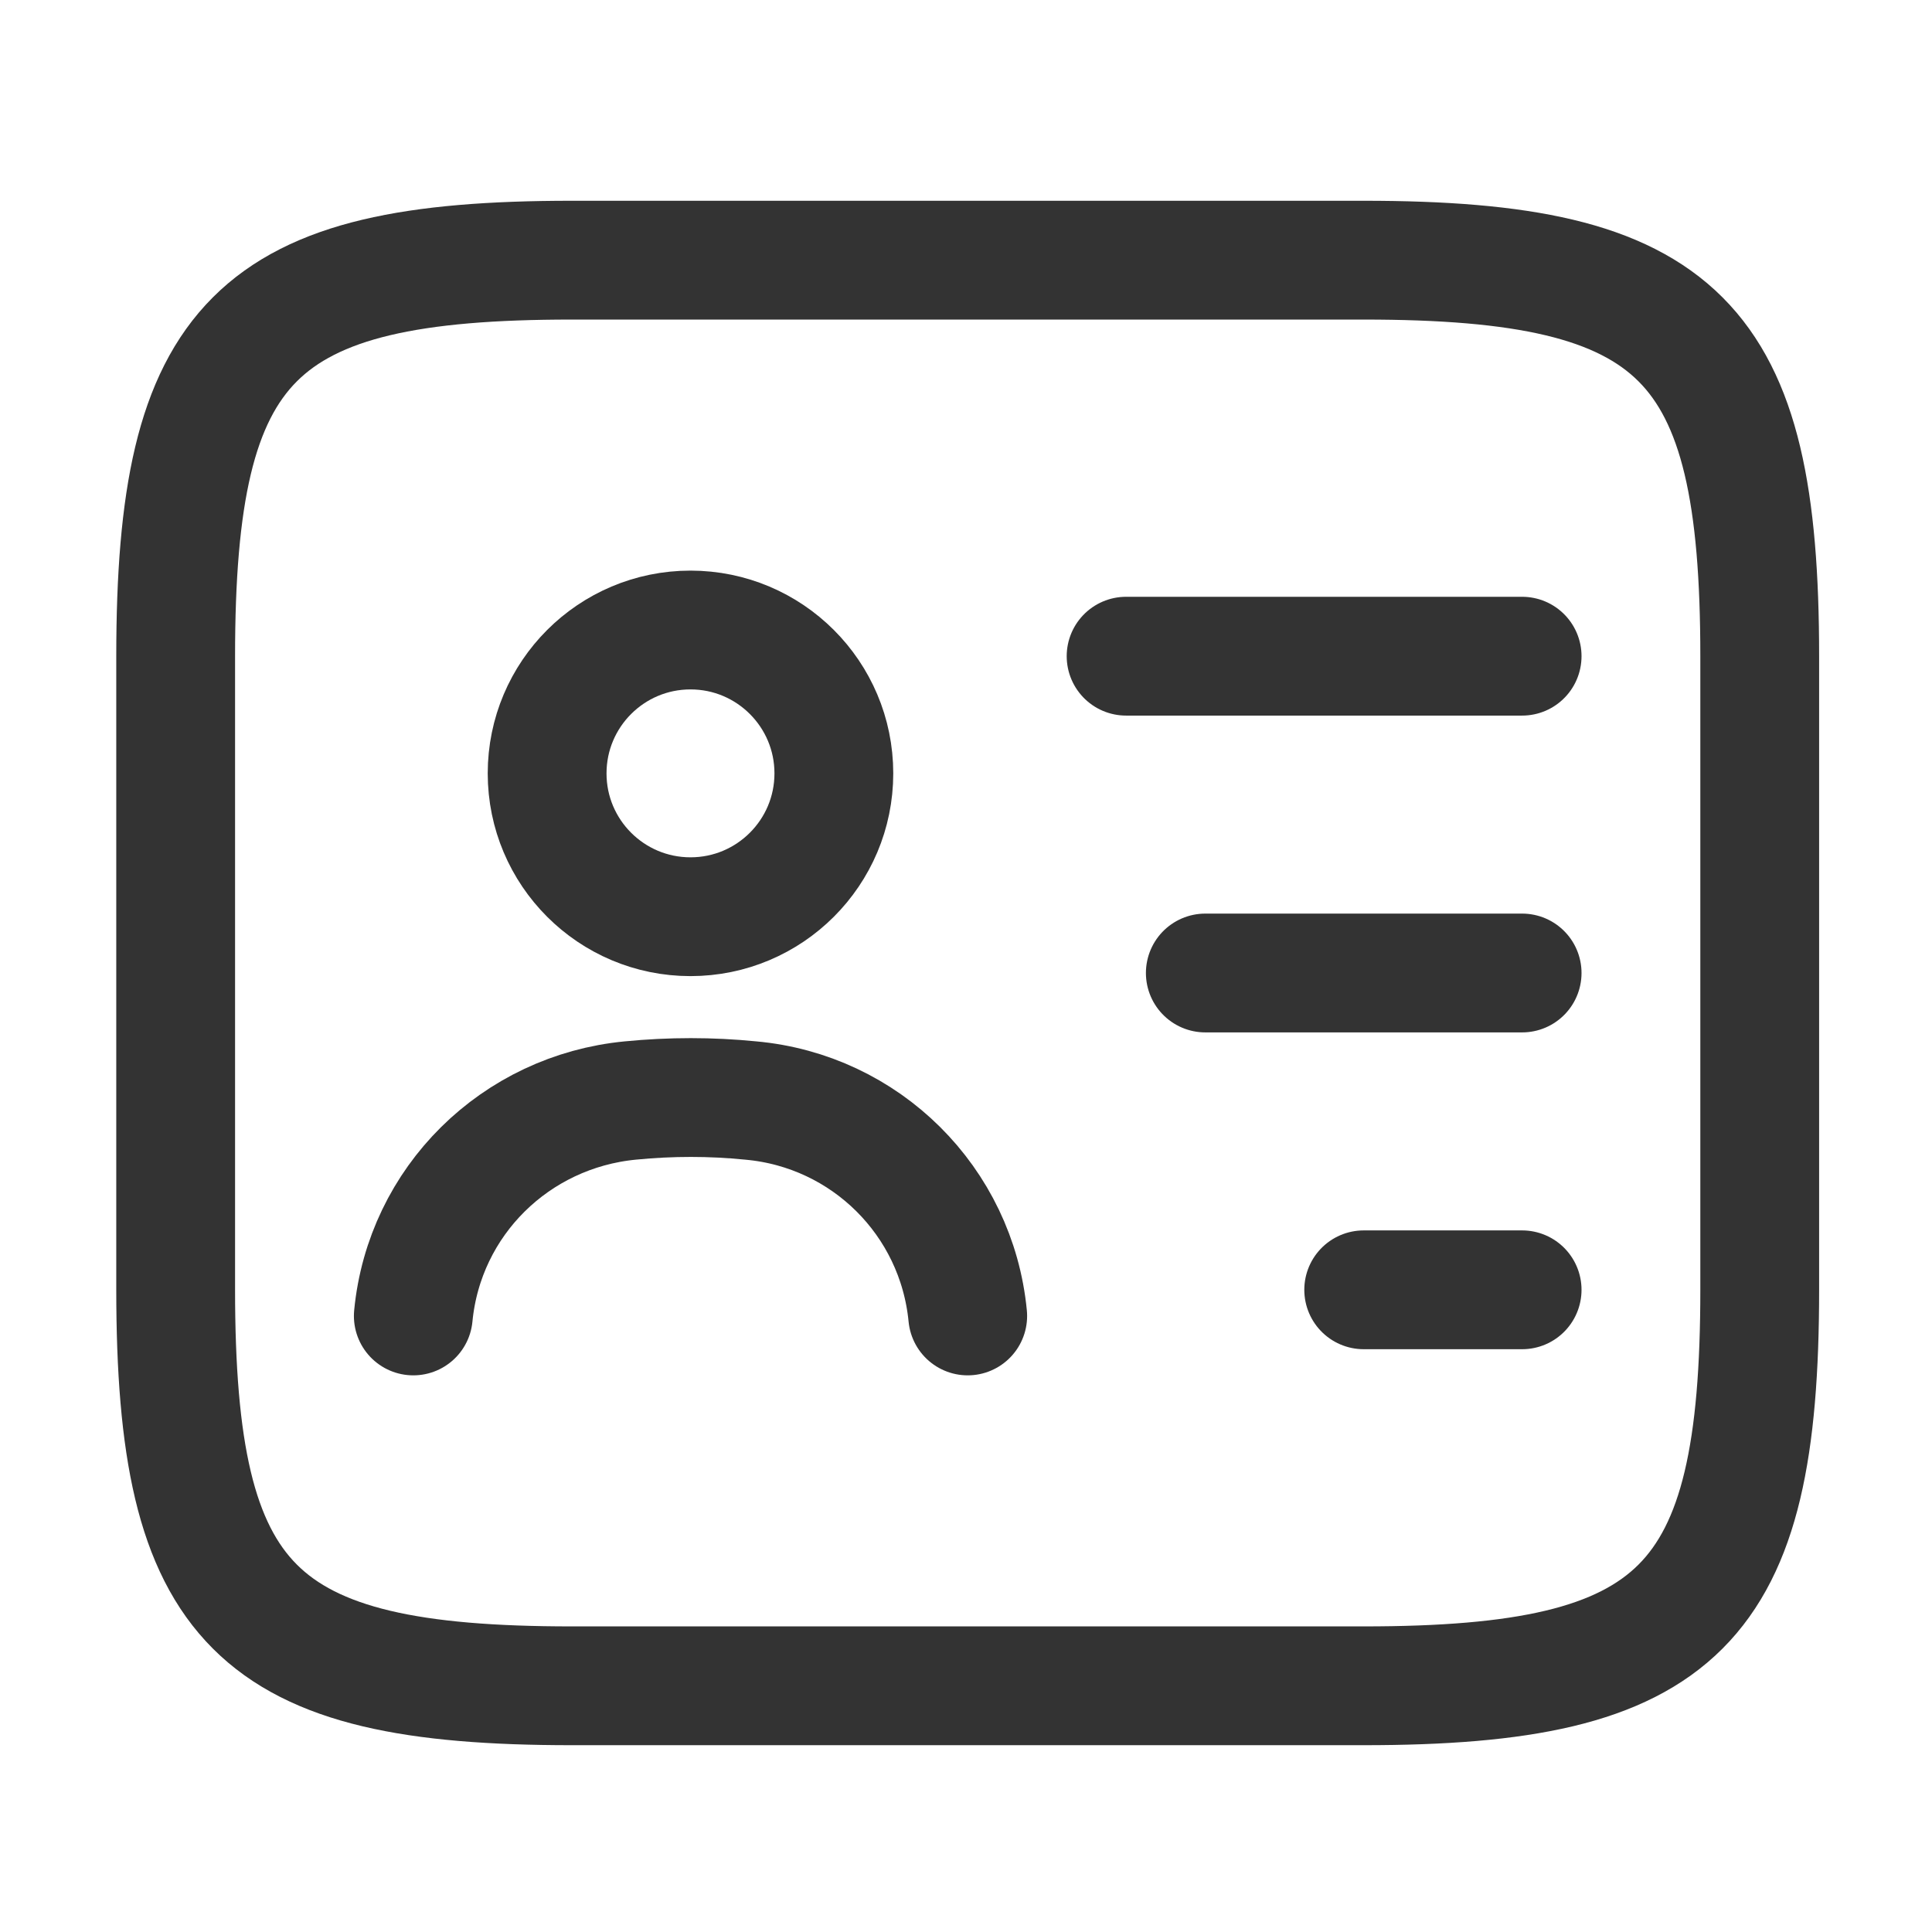
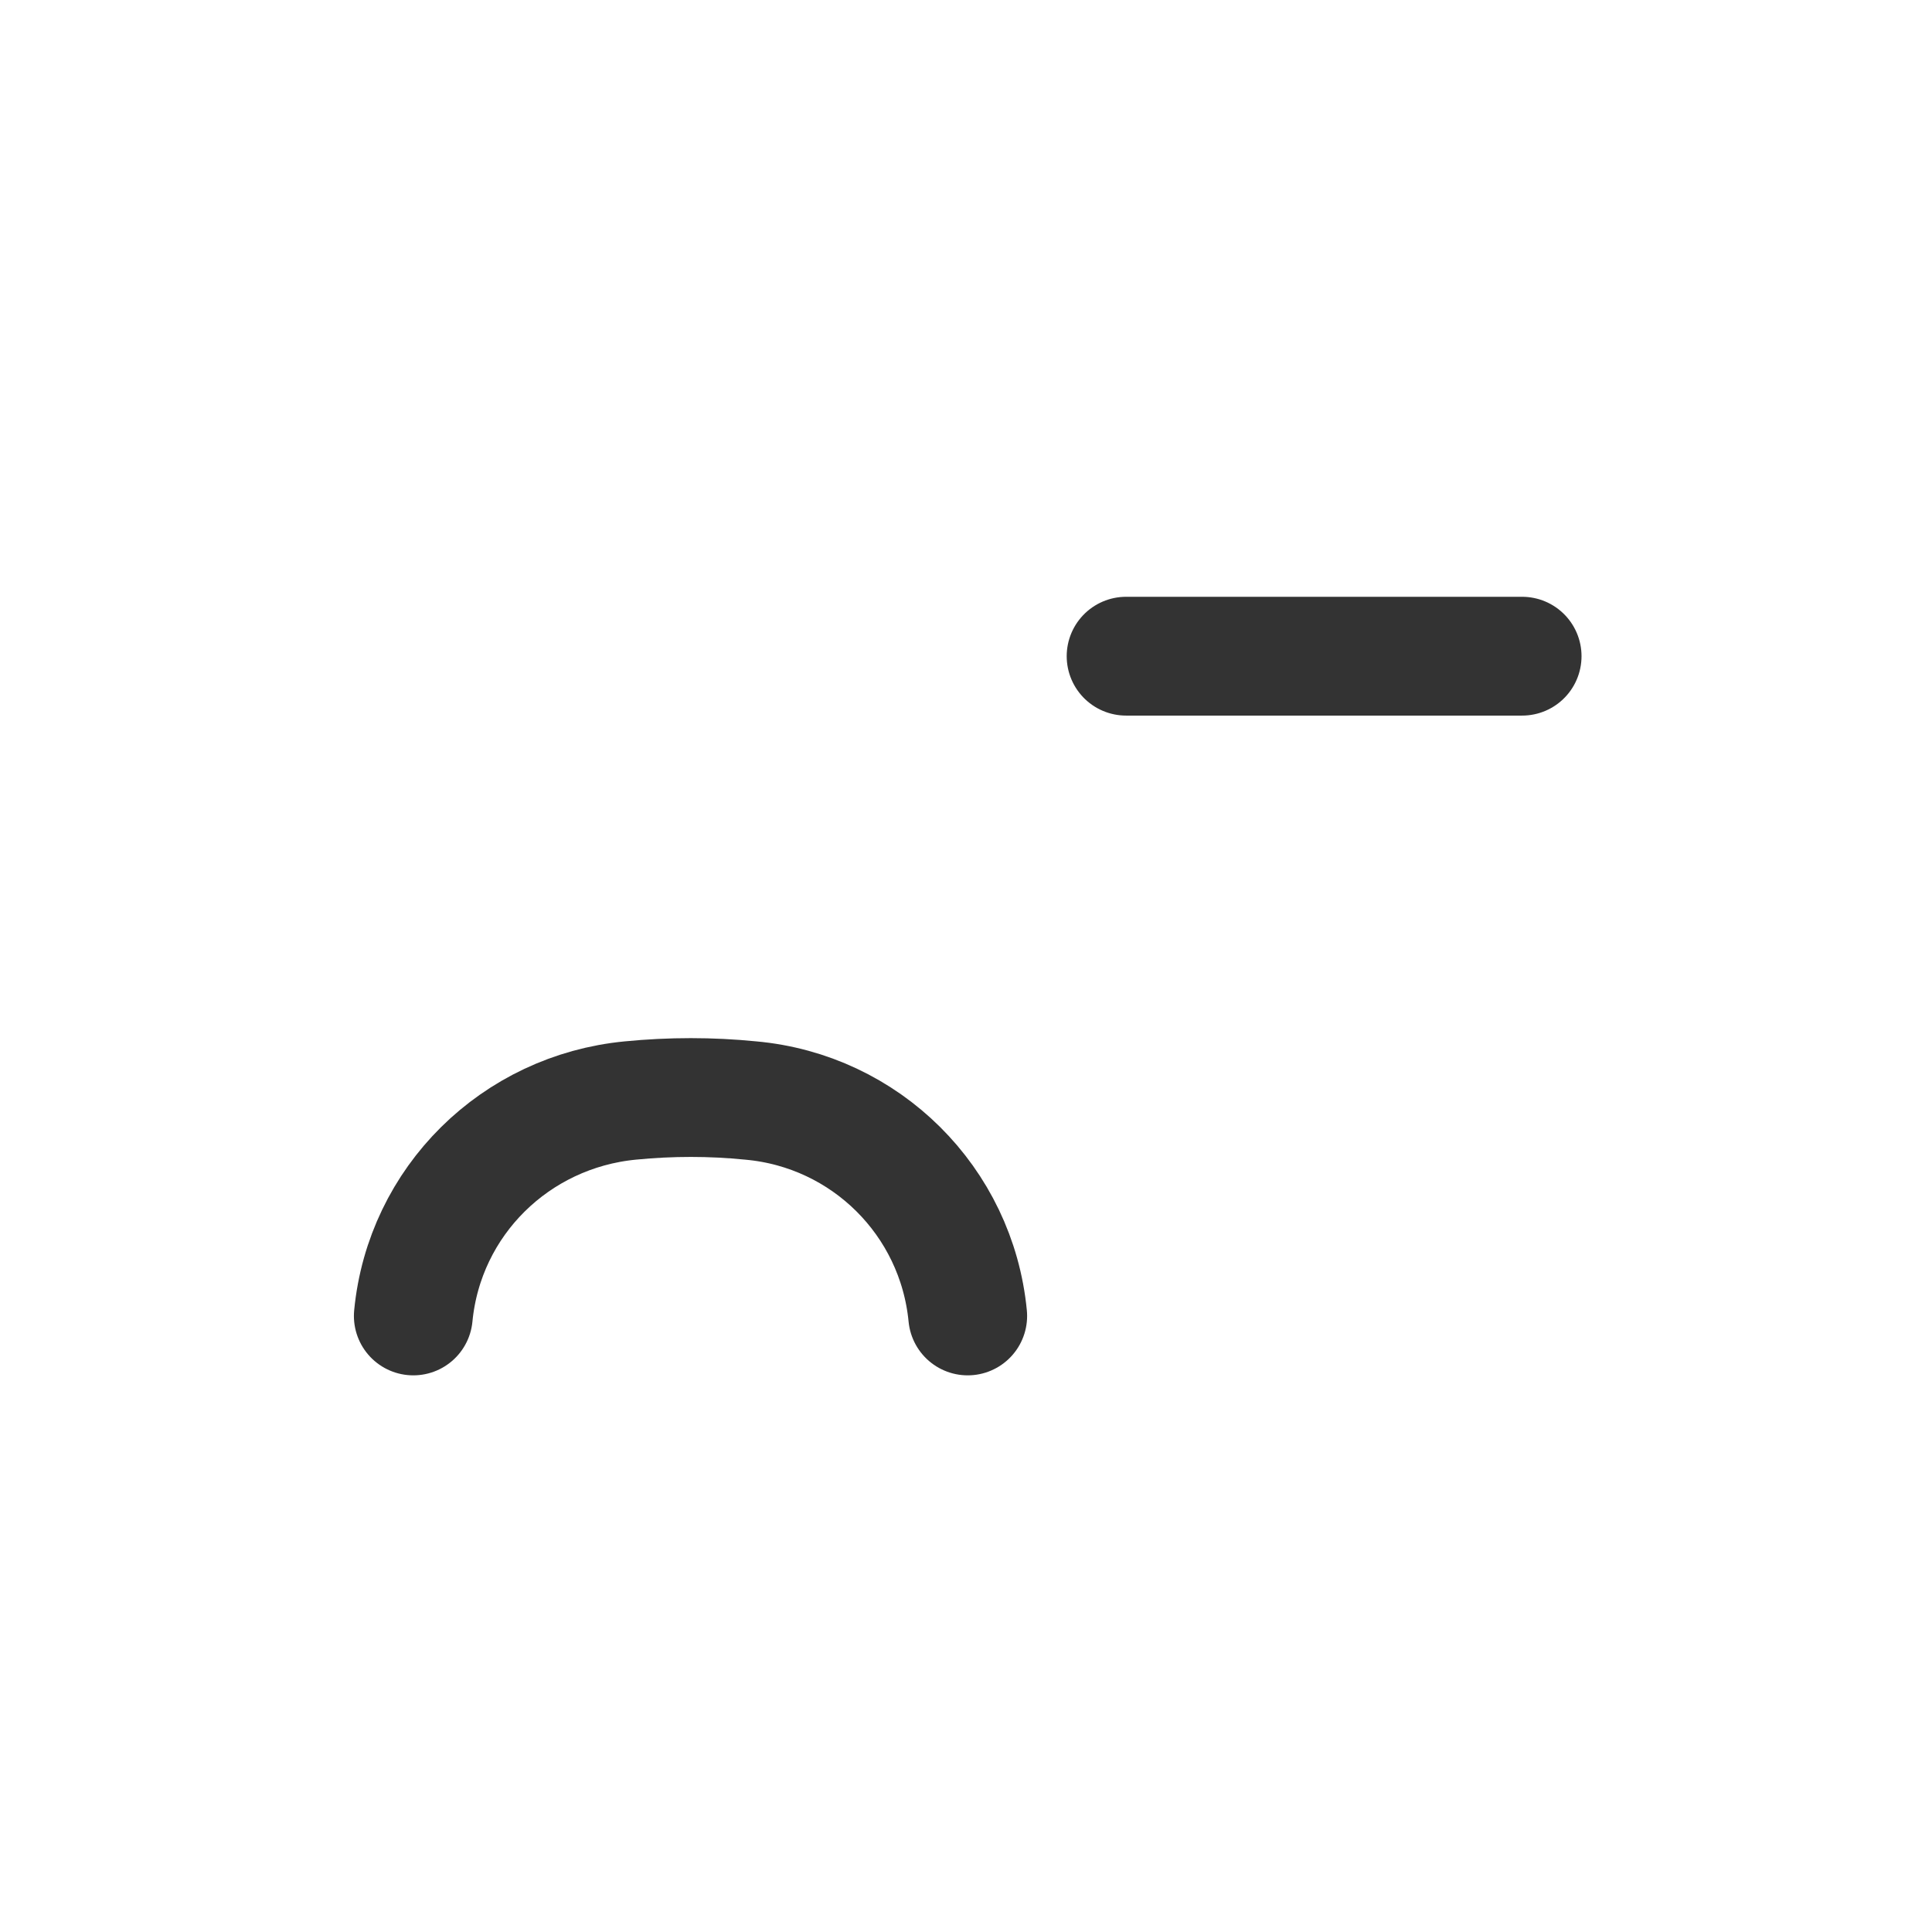
<svg xmlns="http://www.w3.org/2000/svg" width="53" height="53" viewBox="0 0 53 53" fill="none">
-   <path d="M37.41 46.246H15.683C6.992 46.246 4.819 44.073 4.819 35.382V18C4.819 9.309 6.992 7.137 15.683 7.137H37.41C46.101 7.137 48.274 9.309 48.274 18V35.382C48.274 44.073 46.101 46.246 37.41 46.246Z" stroke="#333333" stroke-width="3.259" stroke-linecap="round" stroke-linejoin="round" />
  <path d="M30.892 18.001H41.756" stroke="#333333" stroke-width="3.259" stroke-linecap="round" stroke-linejoin="round" />
-   <path d="M33.065 26.692H41.756" stroke="#333333" stroke-width="3.259" stroke-linecap="round" stroke-linejoin="round" />
-   <path d="M37.41 35.383H41.756" stroke="#333333" stroke-width="3.259" stroke-linecap="round" stroke-linejoin="round" />
-   <path d="M18.942 25.148C21.114 25.148 22.875 23.388 22.875 21.216C22.875 19.044 21.114 17.283 18.942 17.283C16.77 17.283 15.009 19.044 15.009 21.216C15.009 23.388 16.77 25.148 18.942 25.148Z" stroke="#333333" stroke-width="3.259" stroke-linecap="round" stroke-linejoin="round" />
  <path d="M26.547 36.1C26.242 32.949 23.744 30.472 20.593 30.19C19.507 30.081 18.399 30.081 17.291 30.19C14.14 30.494 11.642 32.949 11.338 36.1" stroke="#333333" stroke-width="3.259" stroke-linecap="round" stroke-linejoin="round" />
</svg>